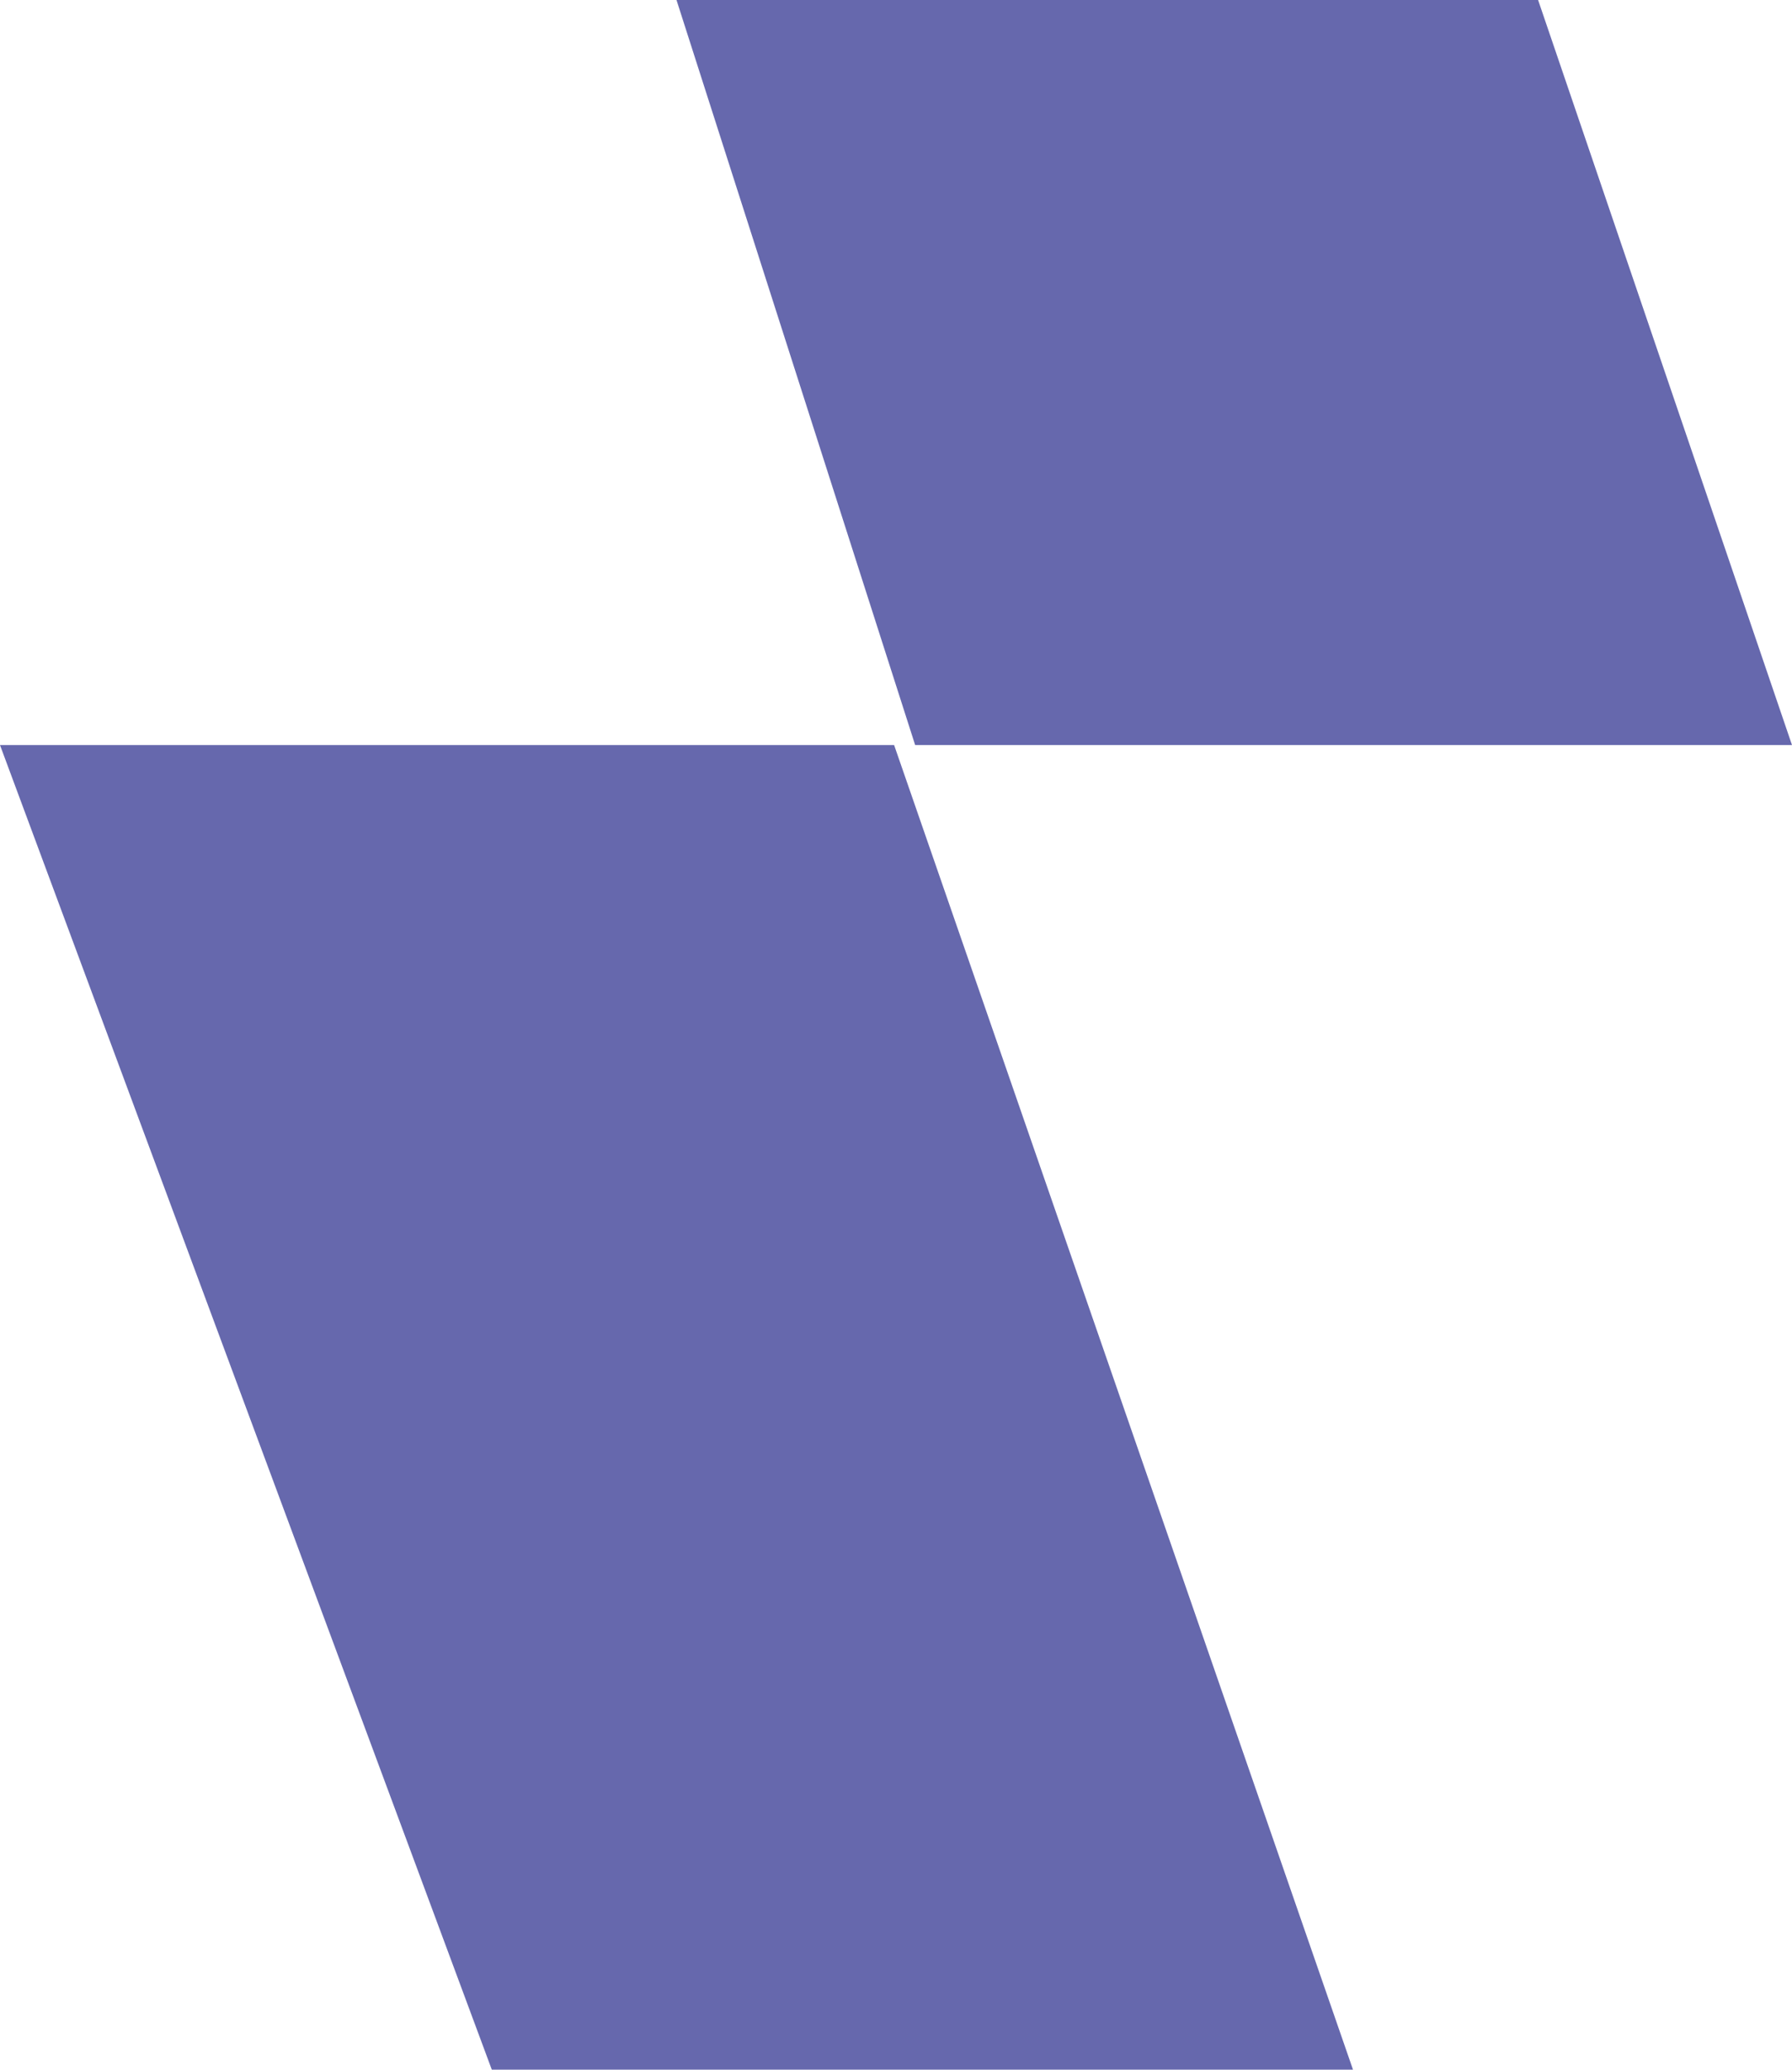
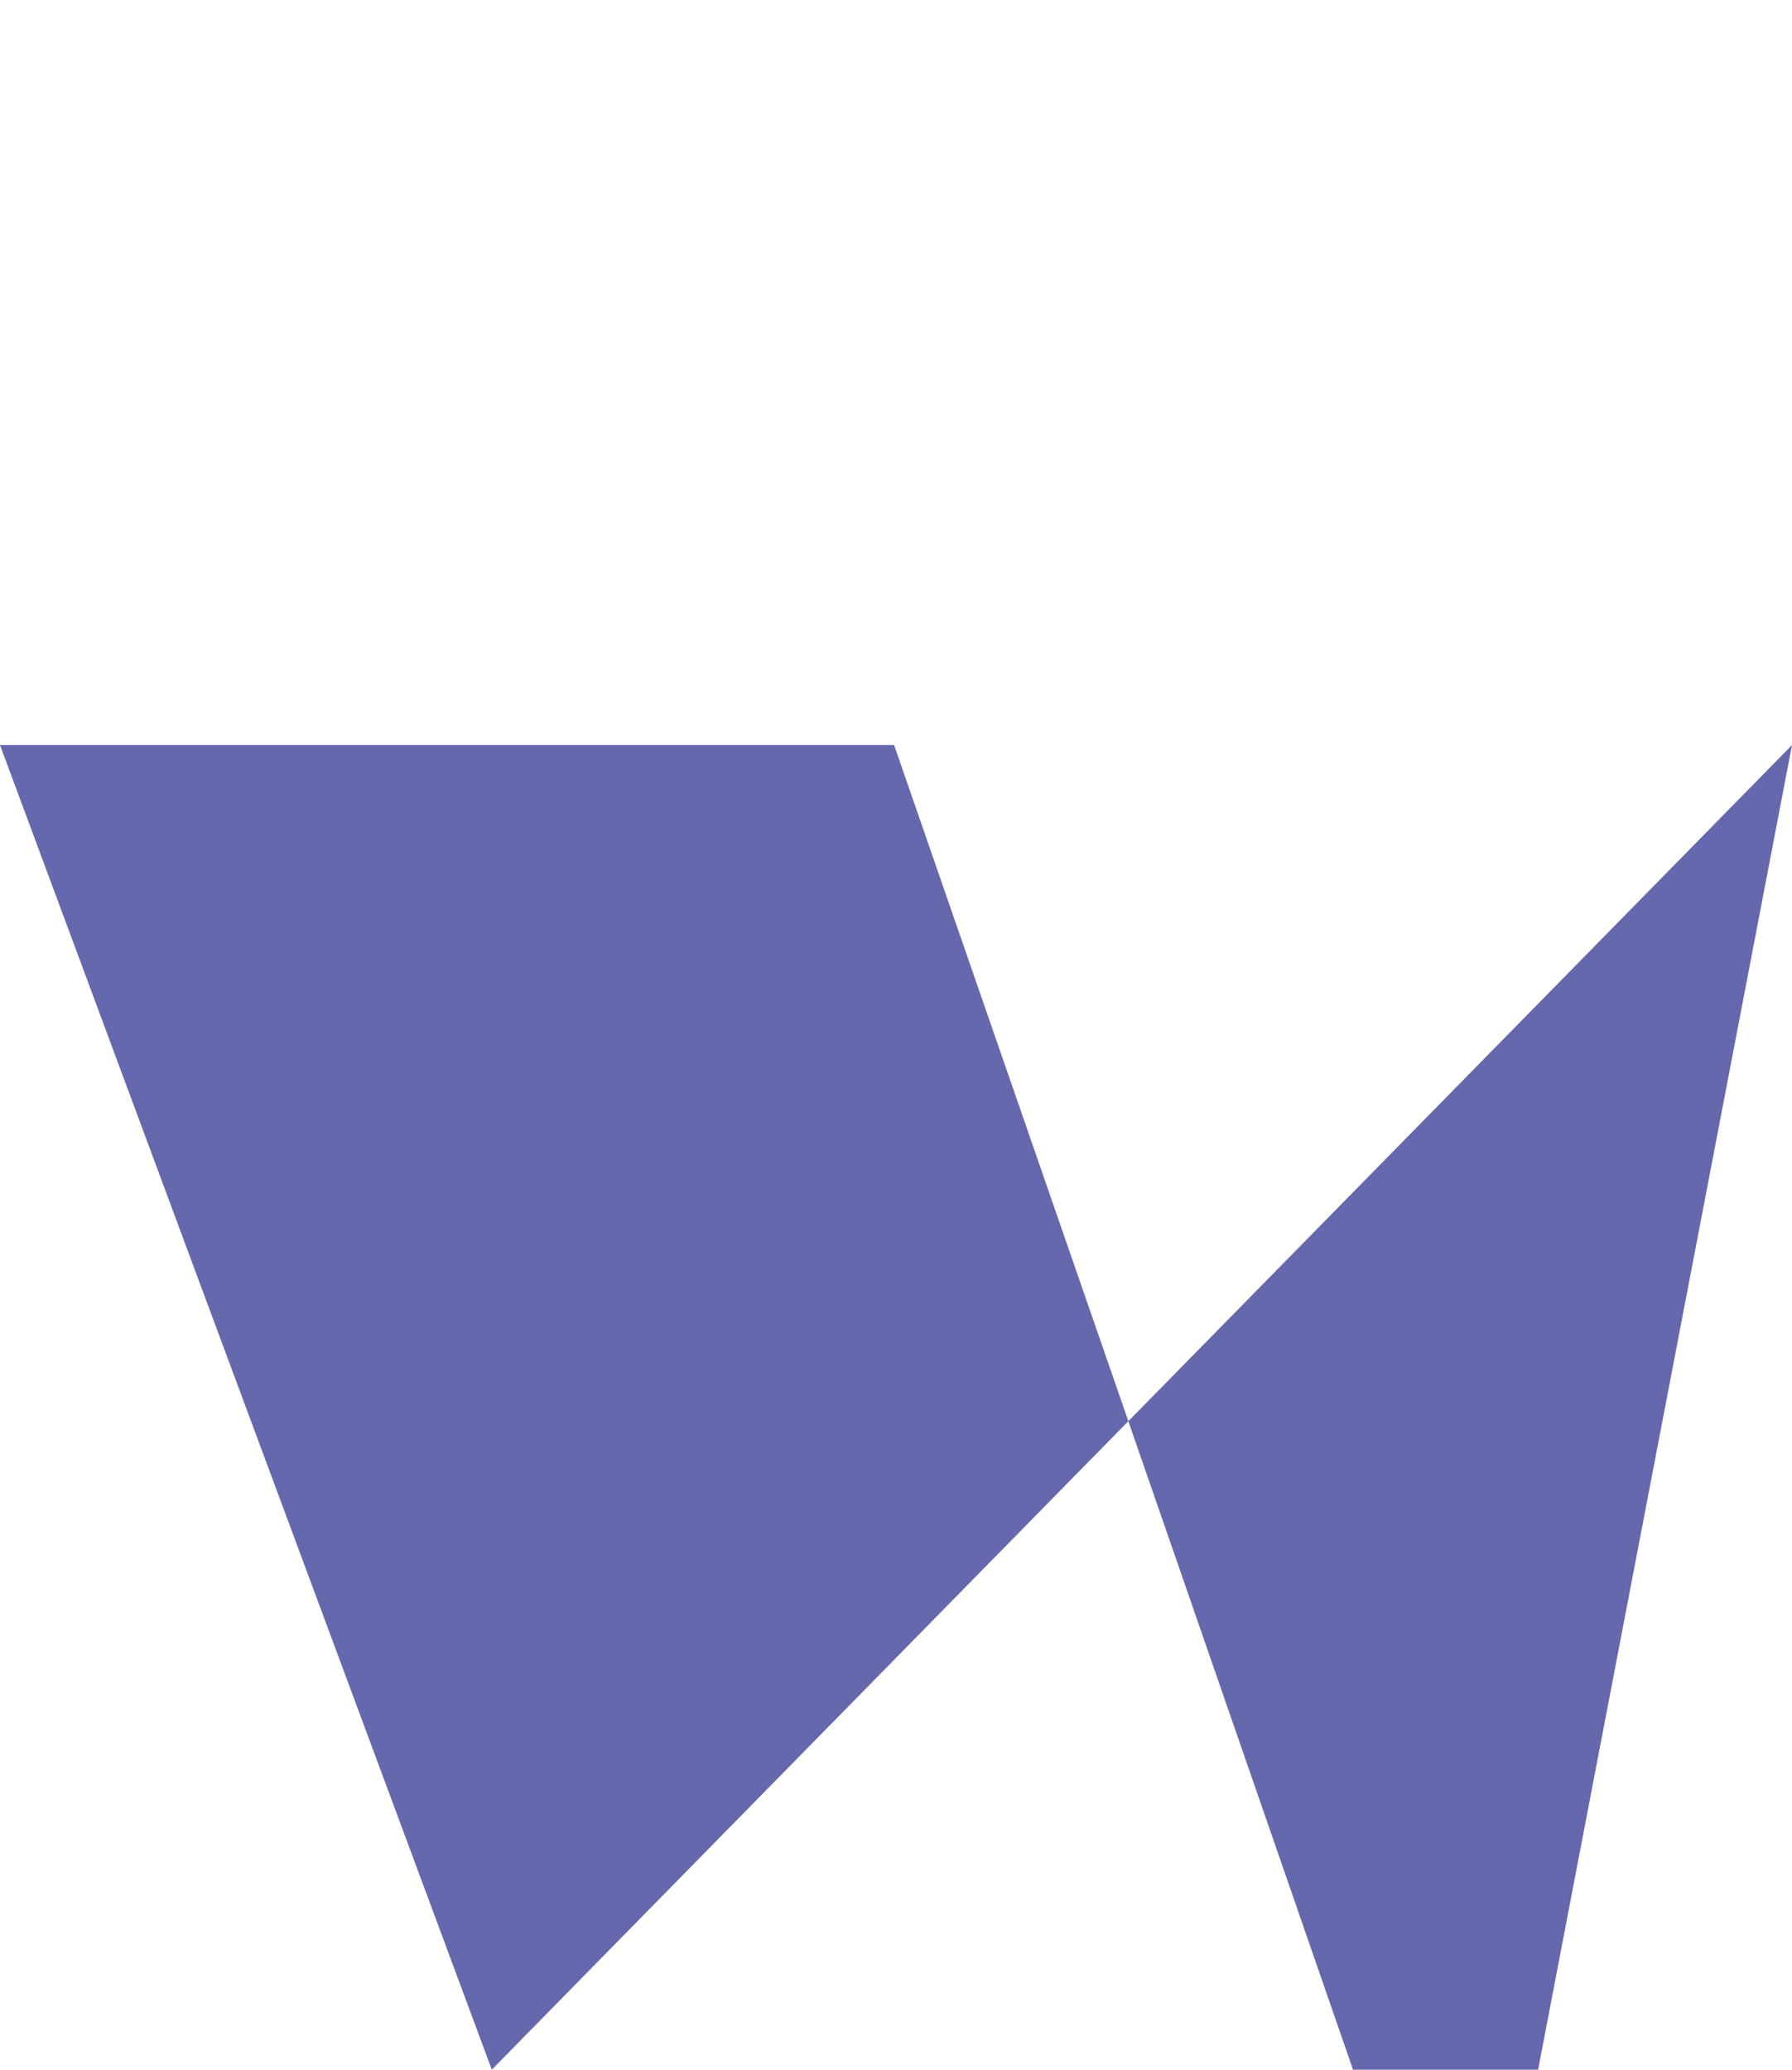
<svg xmlns="http://www.w3.org/2000/svg" width="498" height="575" viewBox="0 0 498 575">
-   <path id="Mask" d="M136.673,575,0,207H248.477L376,575ZM254.324,207,188,0H427.441L498,207Z" fill="#6668ad" />
+   <path id="Mask" d="M136.673,575,0,207H248.477L376,575ZH427.441L498,207Z" fill="#6668ad" />
</svg>